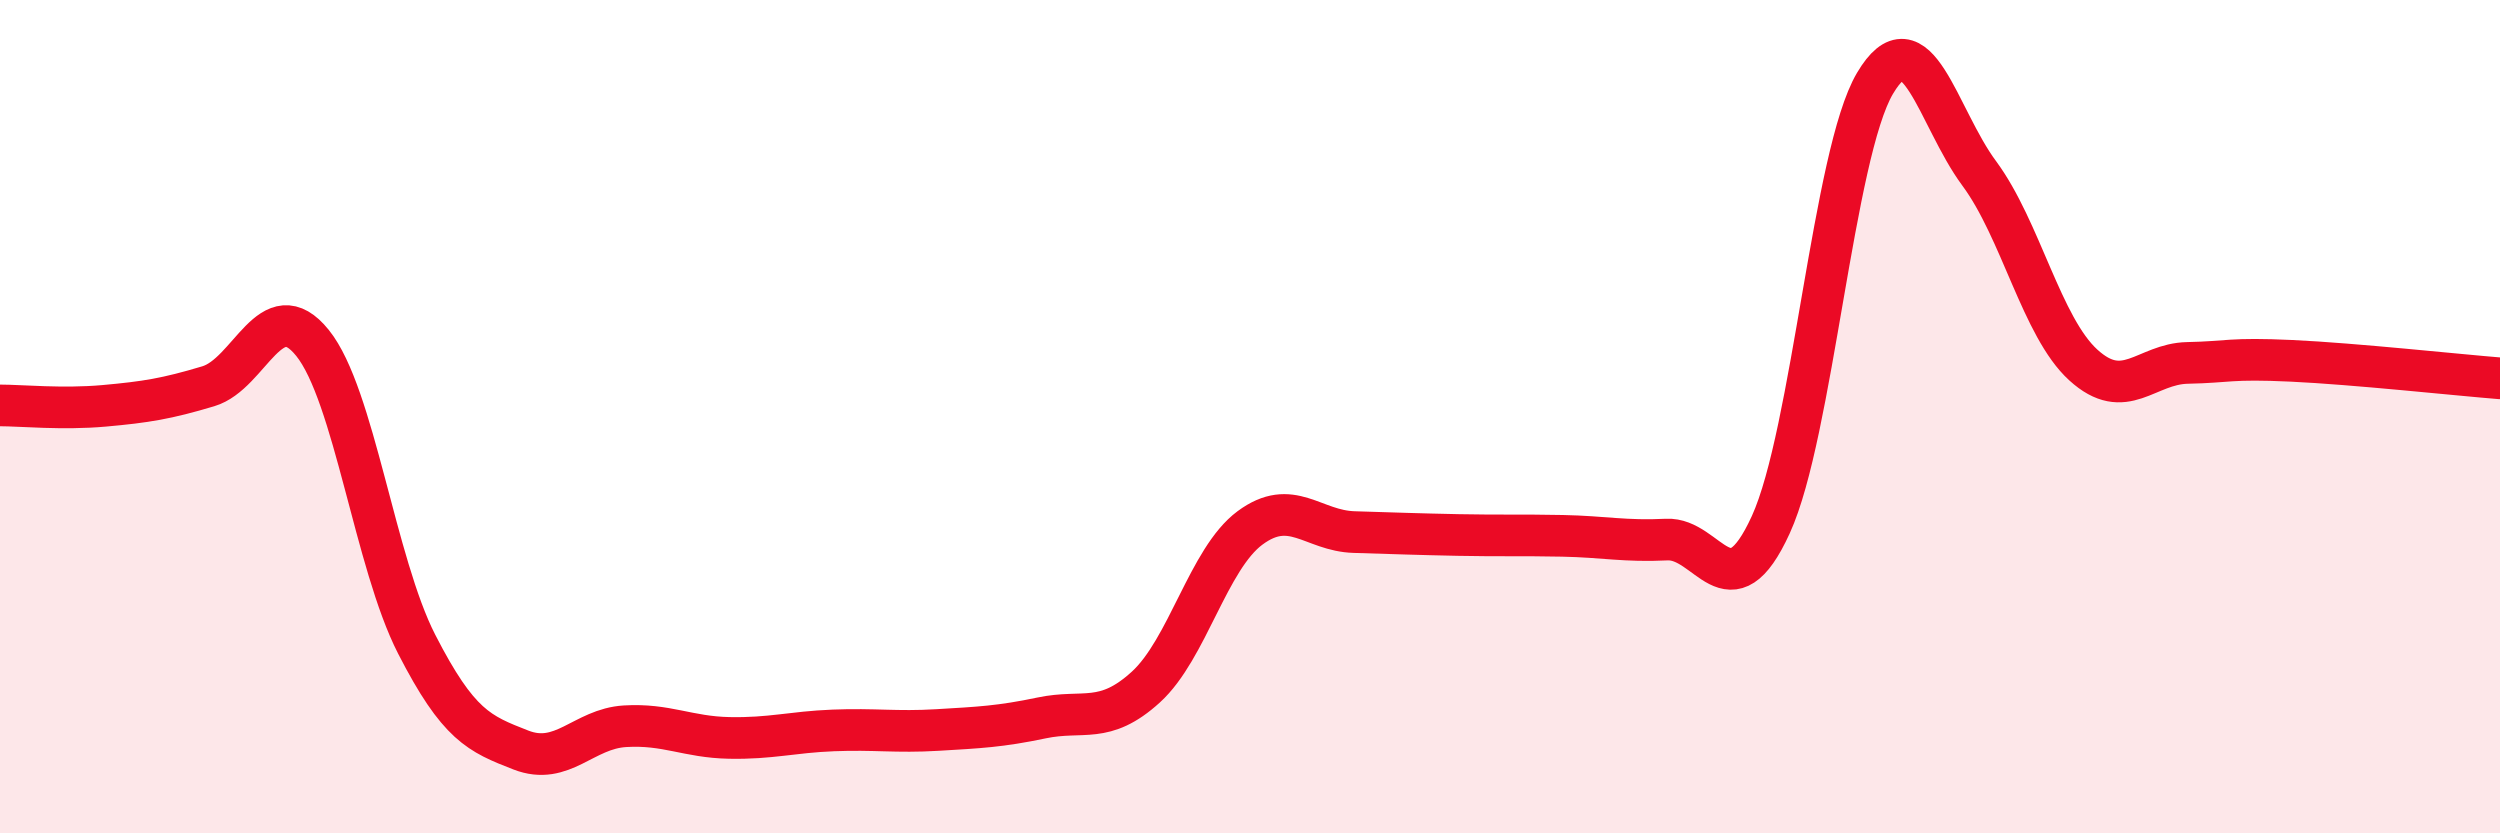
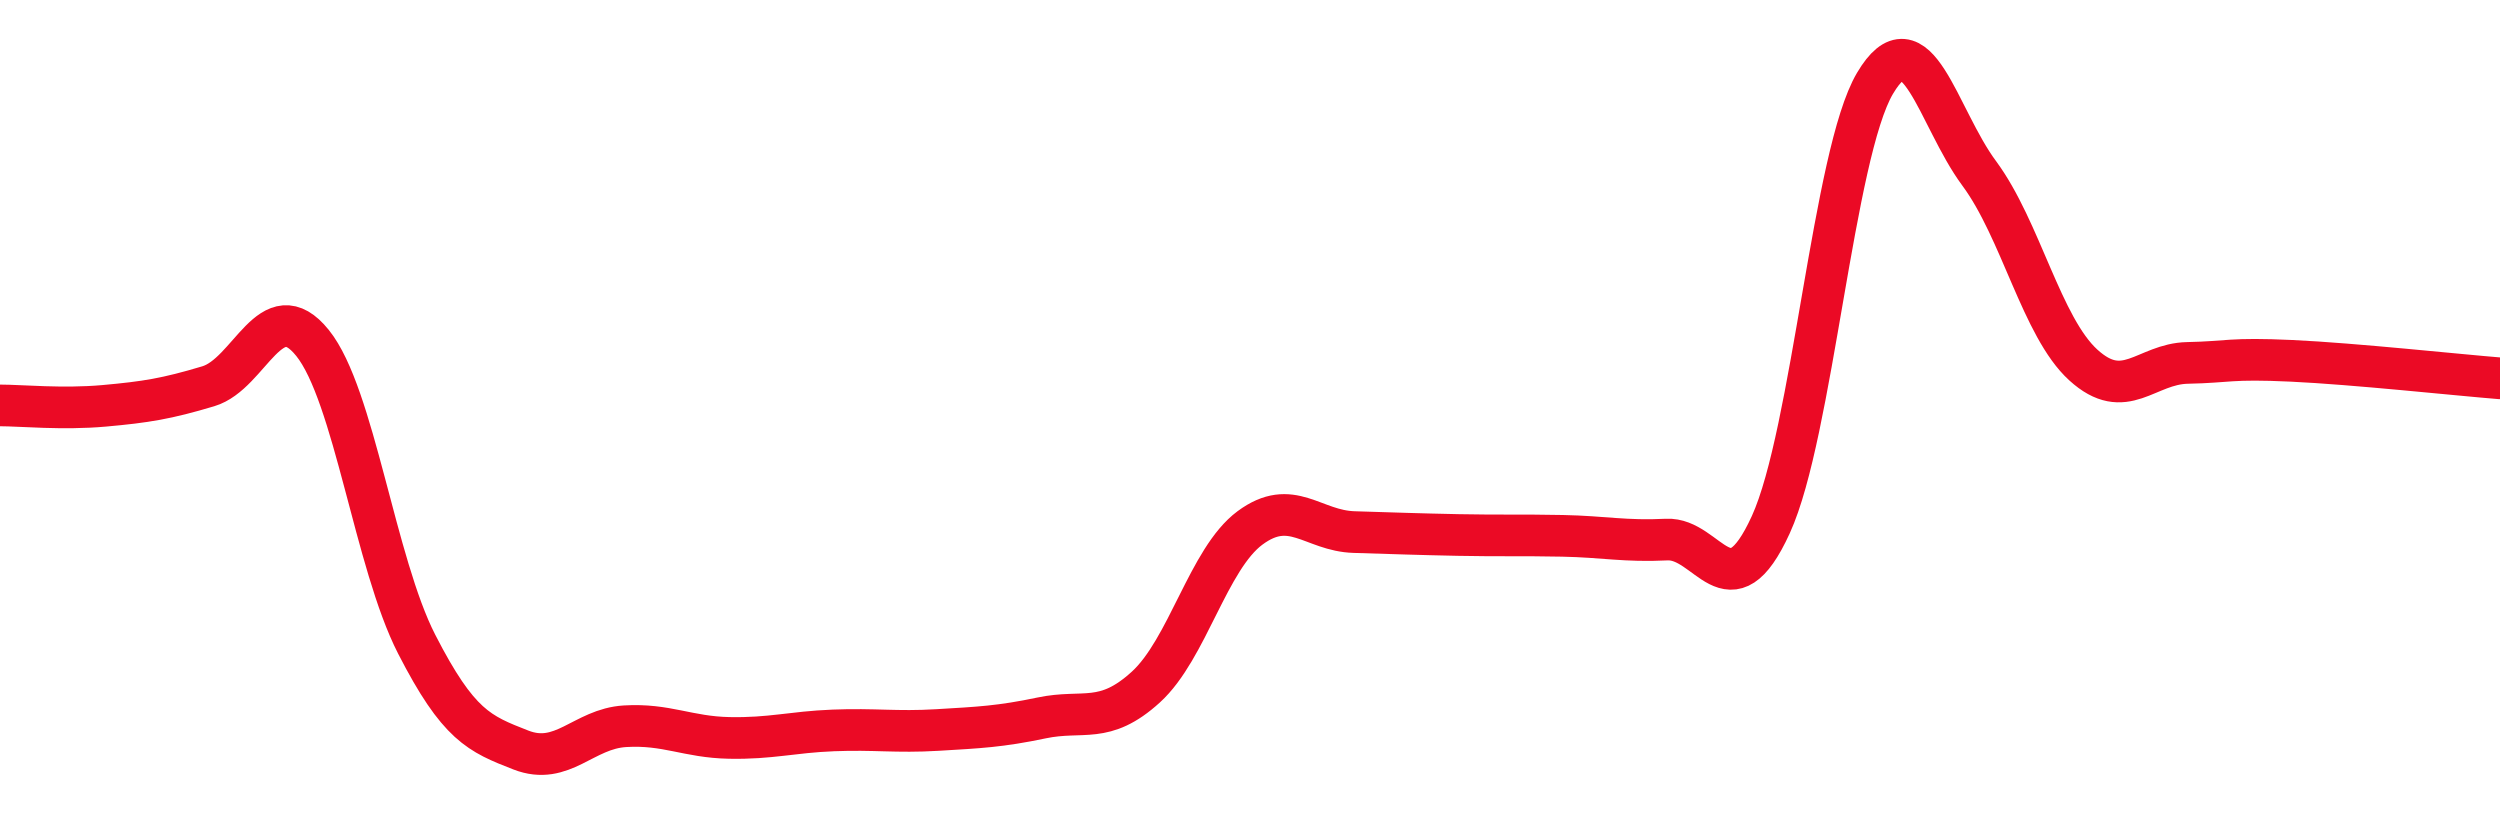
<svg xmlns="http://www.w3.org/2000/svg" width="60" height="20" viewBox="0 0 60 20">
-   <path d="M 0,9.73 C 0.5,9.73 1.5,9.83 2.5,9.74 C 3.5,9.65 4,9.57 5,9.27 C 6,8.97 6.5,6.99 7.5,8.23 C 8.5,9.47 9,13.51 10,15.46 C 11,17.41 11.5,17.61 12.5,18 C 13.5,18.39 14,17.49 15,17.43 C 16,17.37 16.5,17.69 17.5,17.71 C 18.5,17.73 19,17.57 20,17.53 C 21,17.49 21.5,17.58 22.5,17.52 C 23.5,17.46 24,17.44 25,17.23 C 26,17.02 26.5,17.4 27.5,16.49 C 28.5,15.58 29,13.41 30,12.67 C 31,11.93 31.5,12.74 32.5,12.77 C 33.5,12.8 34,12.82 35,12.84 C 36,12.86 36.5,12.84 37.5,12.86 C 38.5,12.88 39,13 40,12.95 C 41,12.9 41.5,14.78 42.5,12.59 C 43.5,10.4 44,3.69 45,2 C 46,0.31 46.5,2.81 47.5,4.16 C 48.5,5.51 49,7.85 50,8.76 C 51,9.67 51.5,8.73 52.5,8.71 C 53.5,8.69 53.5,8.59 55,8.66 C 56.5,8.73 59,9 60,9.08L60 20L0 20Z" fill="#EB0A25" opacity="0.1" stroke-linecap="round" stroke-linejoin="round" />
  <path d="M 0,9.73 C 0.5,9.73 1.5,9.83 2.5,9.74 C 3.5,9.65 4,9.57 5,9.27 C 6,8.97 6.5,6.99 7.5,8.23 C 8.5,9.47 9,13.51 10,15.46 C 11,17.41 11.5,17.61 12.5,18 C 13.5,18.39 14,17.49 15,17.43 C 16,17.37 16.5,17.69 17.5,17.71 C 18.5,17.73 19,17.57 20,17.53 C 21,17.49 21.5,17.58 22.5,17.52 C 23.5,17.46 24,17.44 25,17.23 C 26,17.02 26.5,17.4 27.5,16.49 C 28.5,15.58 29,13.41 30,12.67 C 31,11.93 31.5,12.74 32.5,12.77 C 33.5,12.8 34,12.82 35,12.84 C 36,12.86 36.5,12.84 37.5,12.86 C 38.5,12.88 39,13 40,12.95 C 41,12.9 41.5,14.78 42.5,12.59 C 43.5,10.4 44,3.69 45,2 C 46,0.31 46.5,2.81 47.5,4.16 C 48.5,5.51 49,7.85 50,8.76 C 51,9.67 51.5,8.73 52.5,8.71 C 53.5,8.69 53.5,8.59 55,8.66 C 56.5,8.73 59,9 60,9.08" stroke="#EB0A25" stroke-width="1" fill="none" stroke-linecap="round" stroke-linejoin="round" />
</svg>